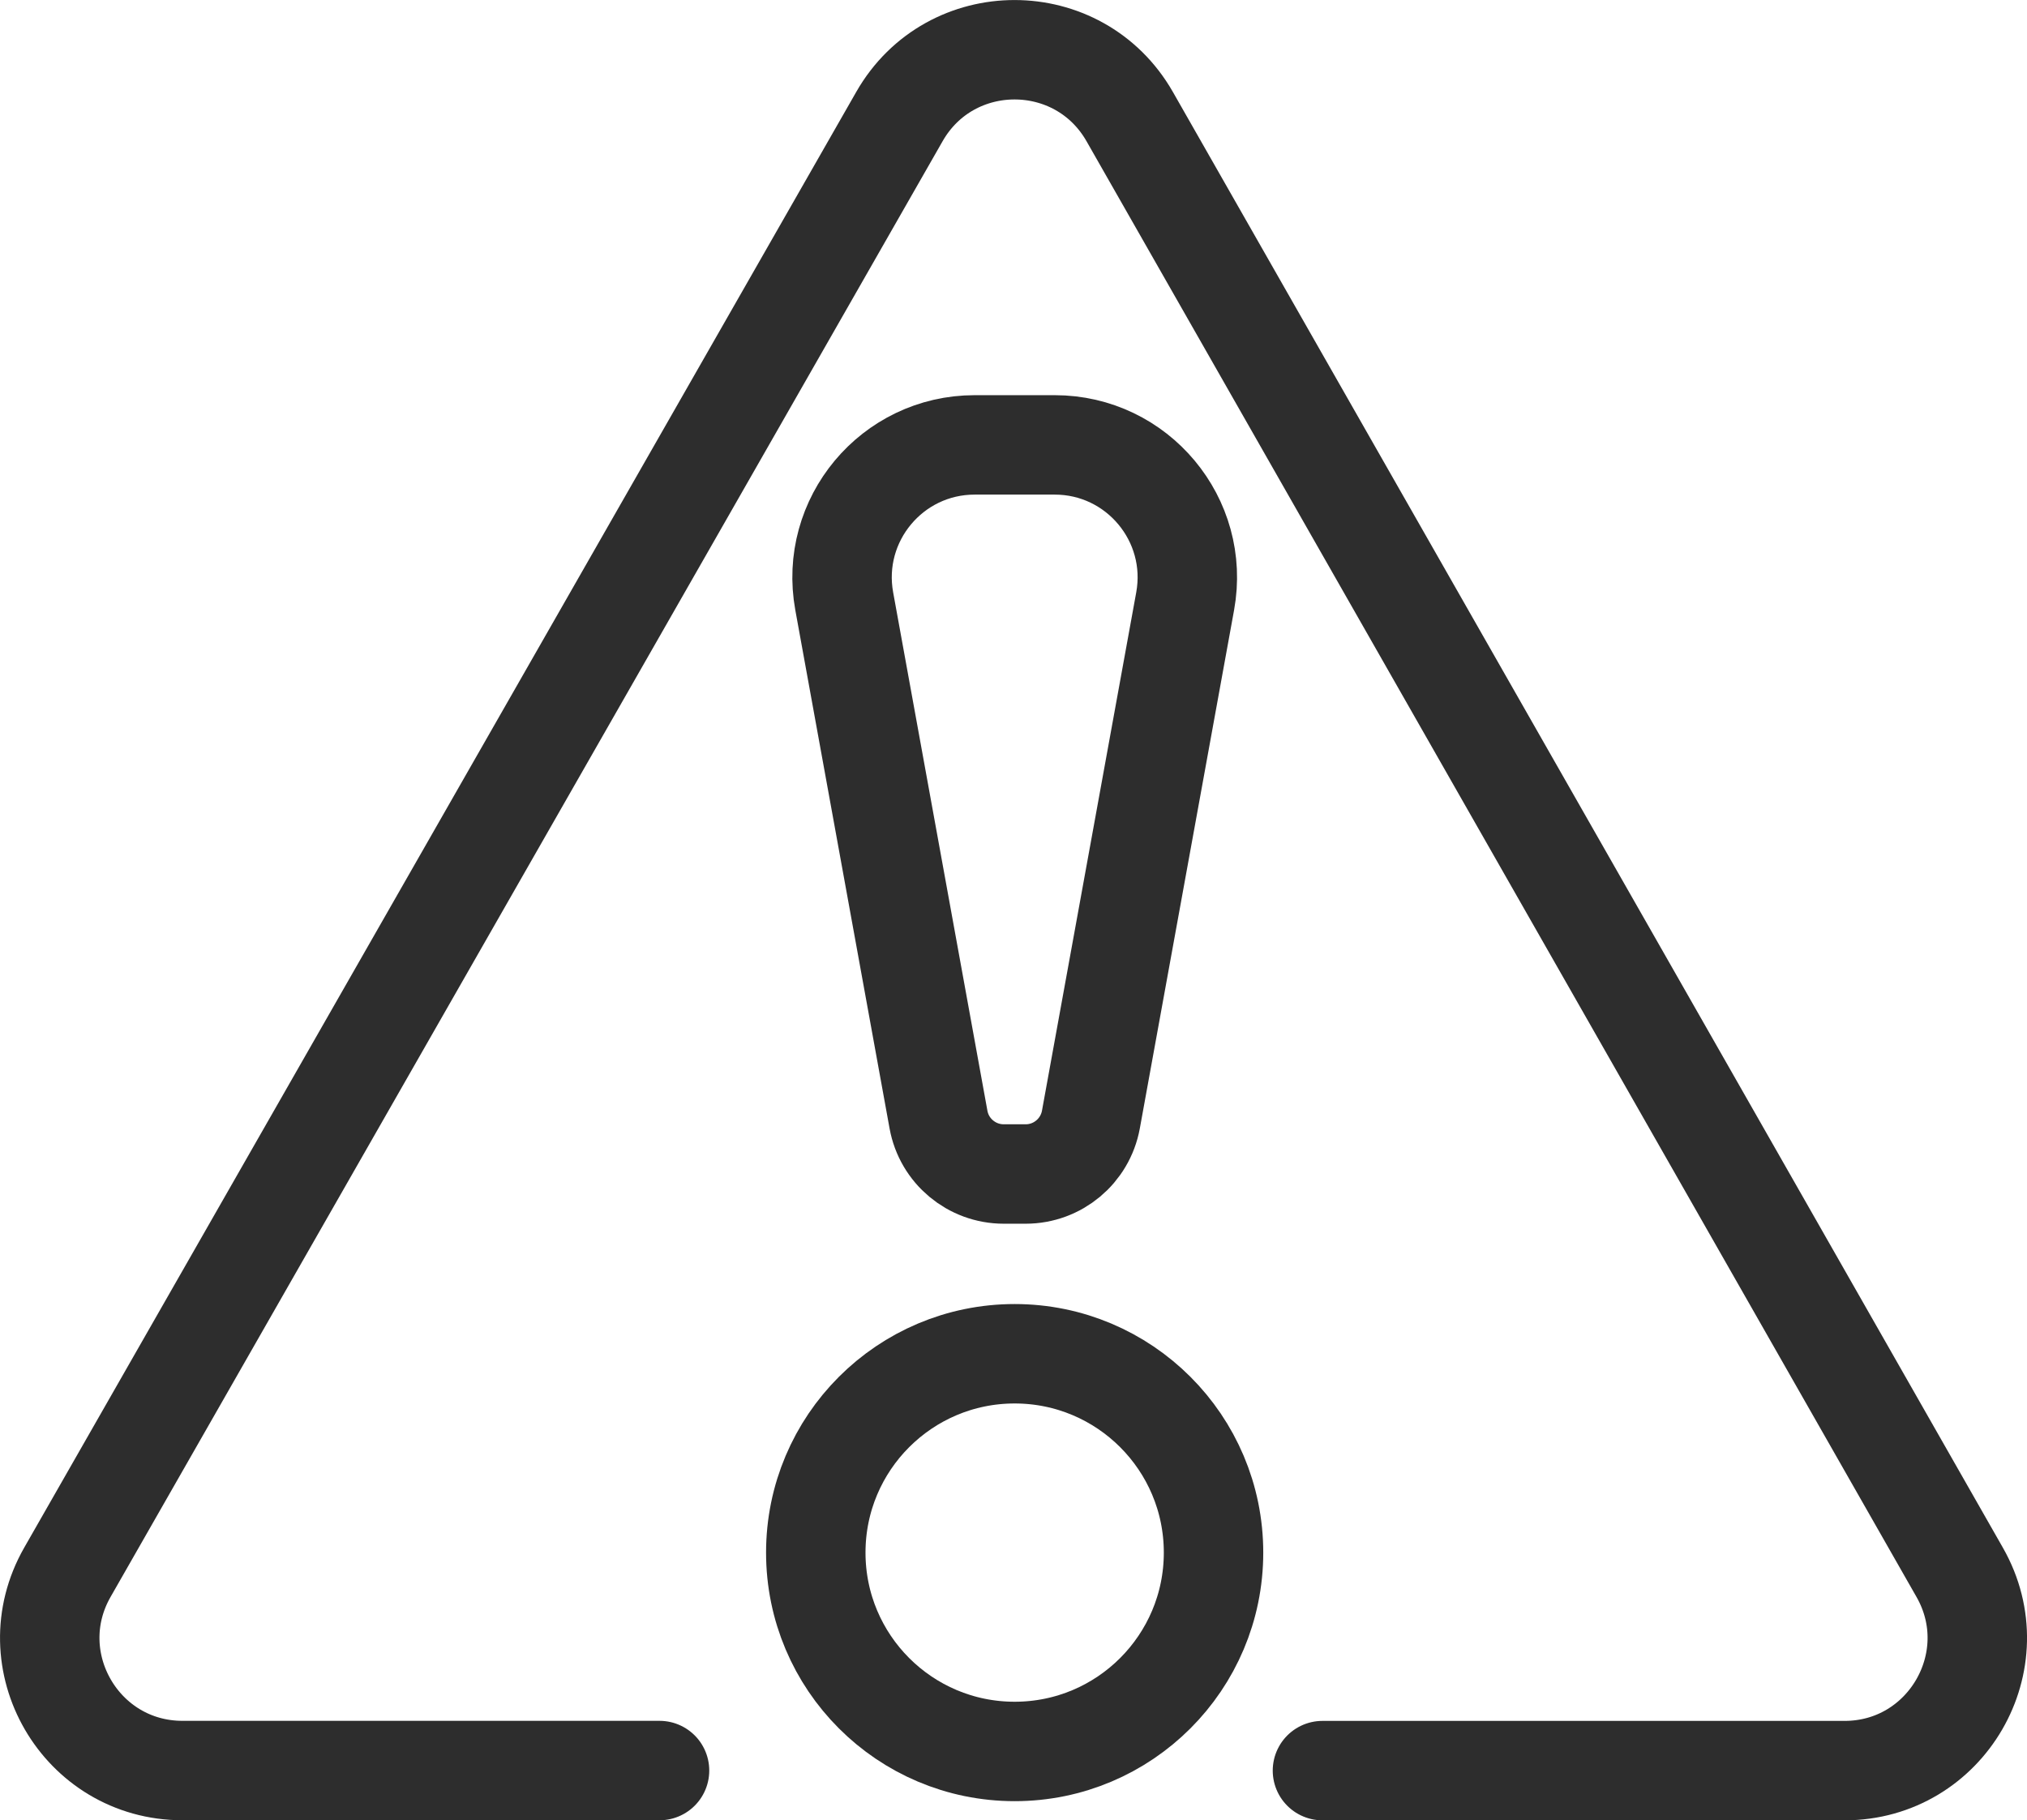
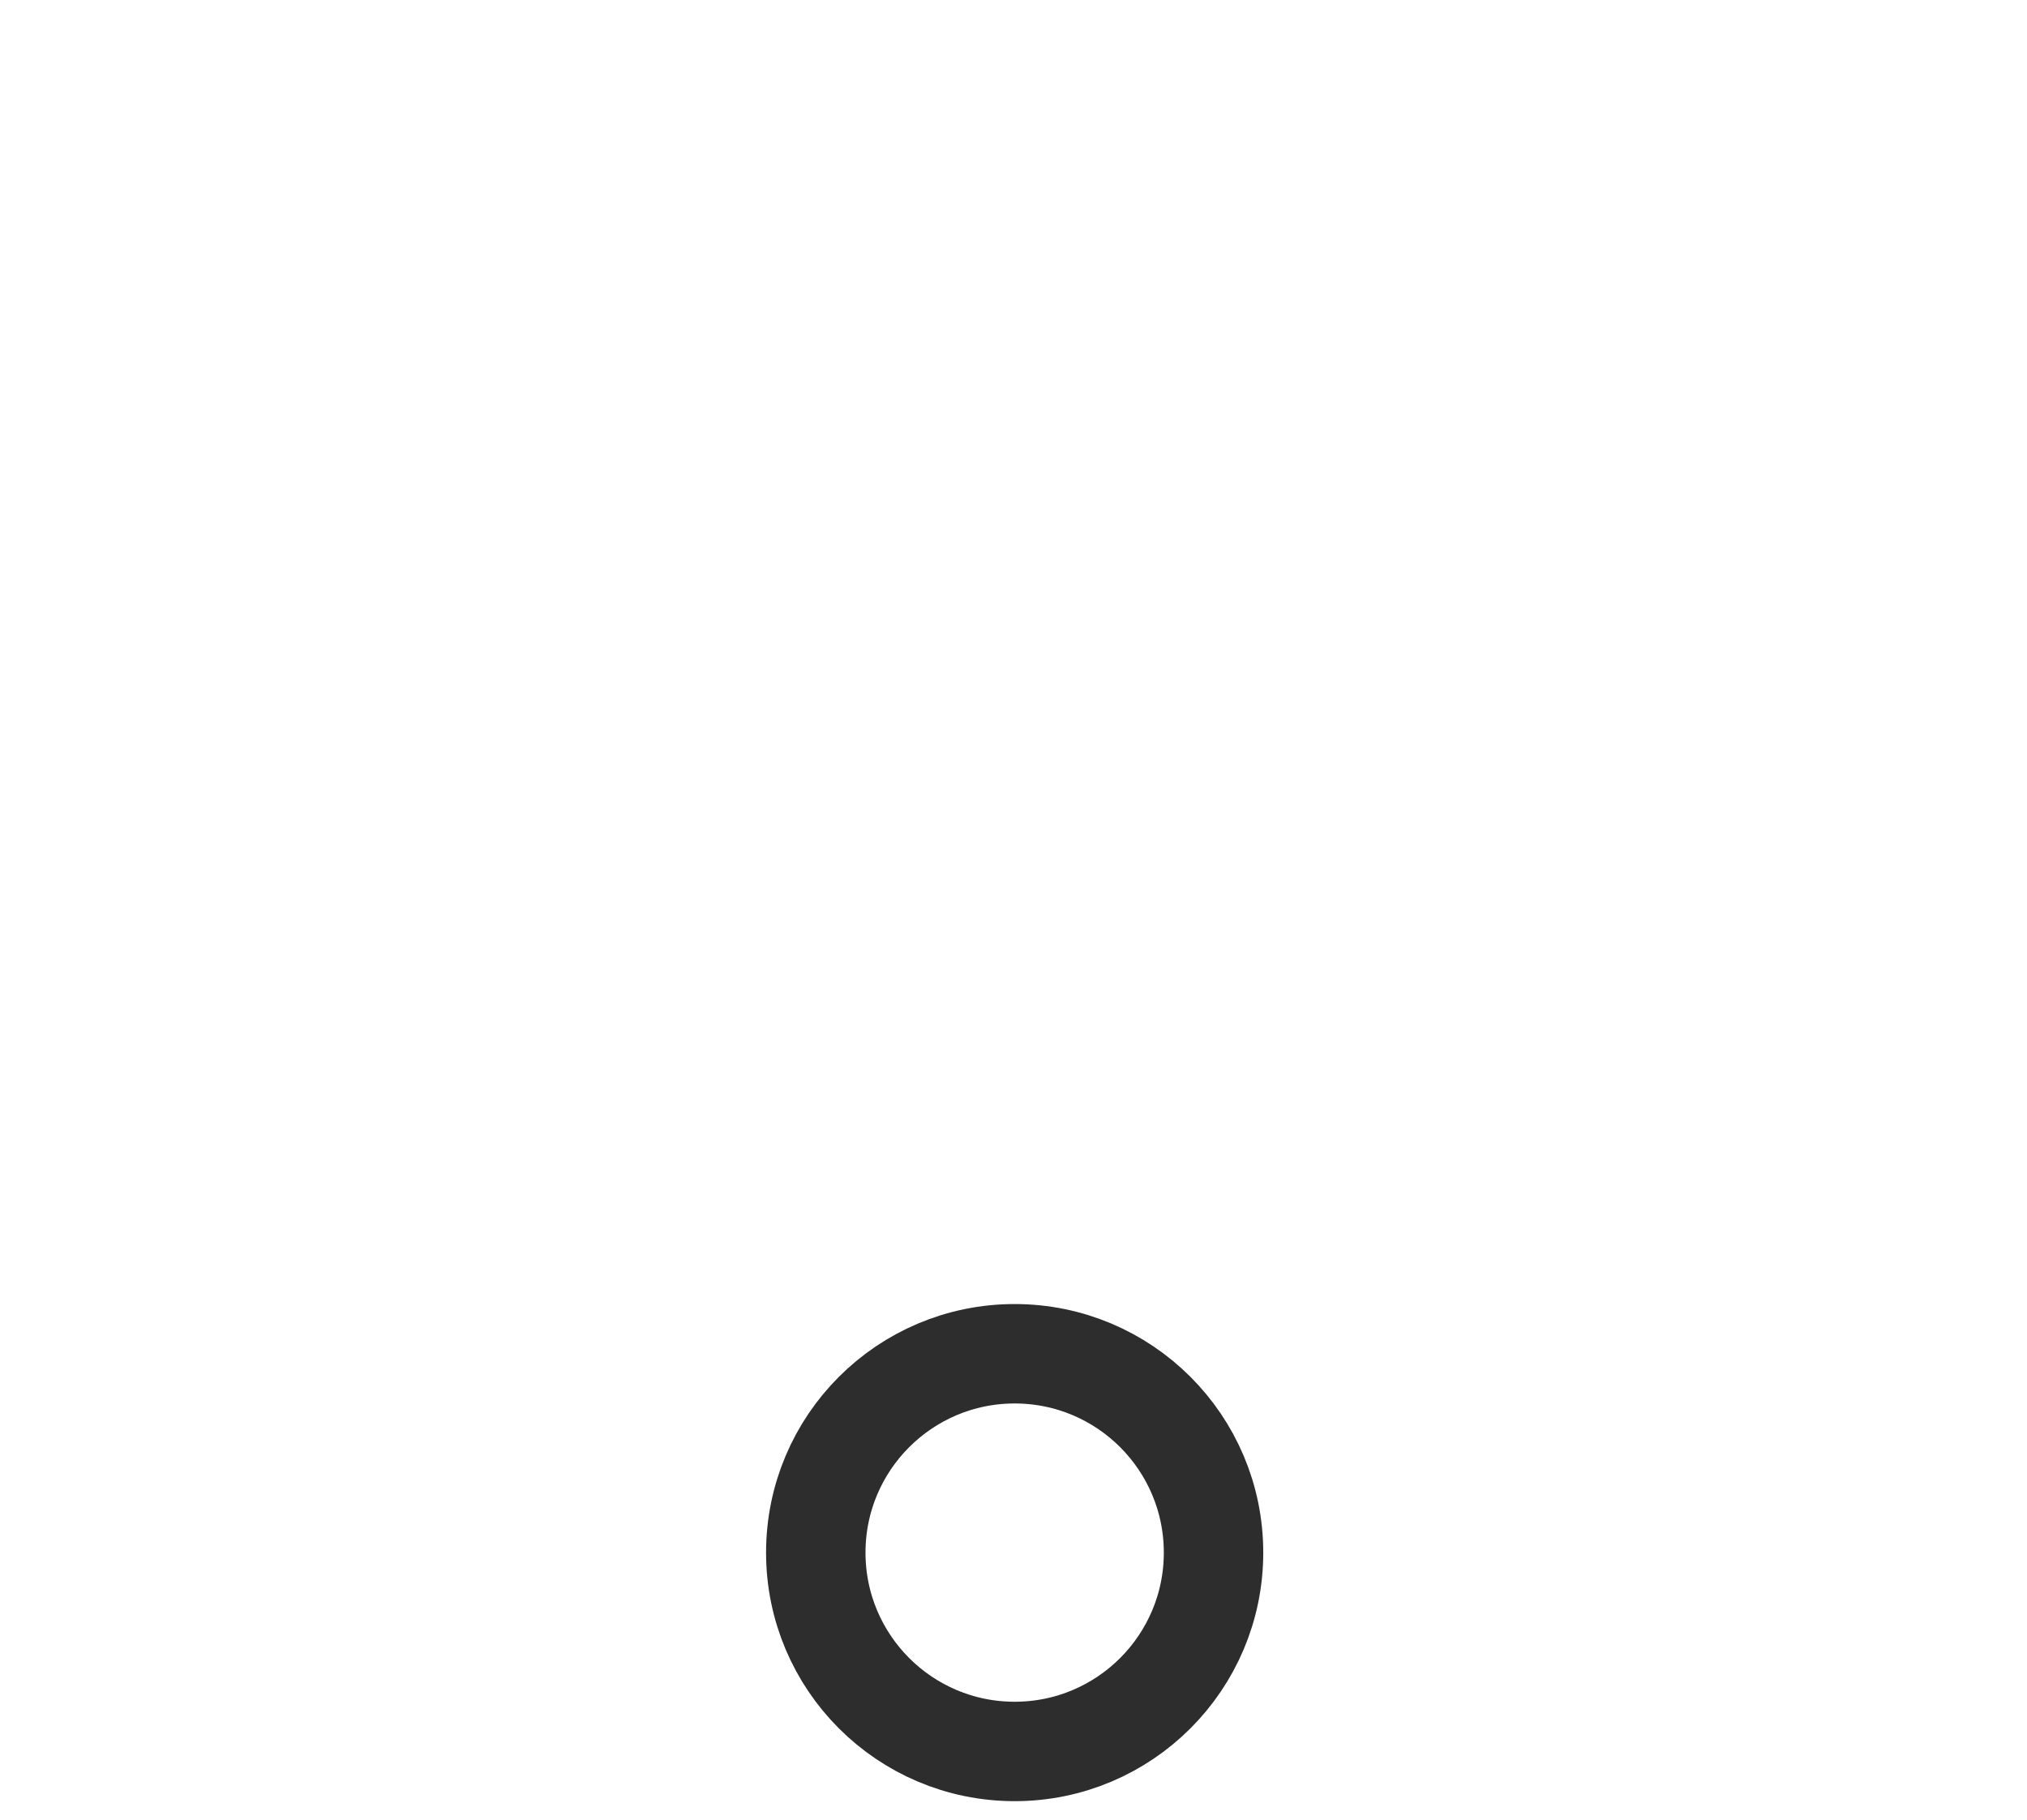
<svg xmlns="http://www.w3.org/2000/svg" id="b" viewBox="0 0 30.577 27.462">
  <defs>
    <style>.e{fill:none;stroke:#2d2d2d;stroke-linecap:round;stroke-linejoin:round;stroke-width:1.5px;}</style>
  </defs>
  <g id="c">
    <g id="d">
-       <path class="e" d="m9.949,26.712H2.753c-1.536,0-2.498-1.659-1.736-2.992L13.568,1.758c.768-1.344,2.707-1.343,3.474.002l12.52,21.962c.76,1.333-.203,2.991-1.737,2.991h-7.876" />
      <circle class="e" cx="15.306" cy="23.424" r="3" />
-       <path class="e" d="m15.91,6.712h-1.207c-1.248,0-2.191,1.13-1.968,2.358l1.422,7.821c.086.475.501.821.984.821h.331c.483,0,.897-.346.984-.821l1.422-7.821c.223-1.228-.72-2.358-1.968-2.358Z" />
    </g>
  </g>
</svg>